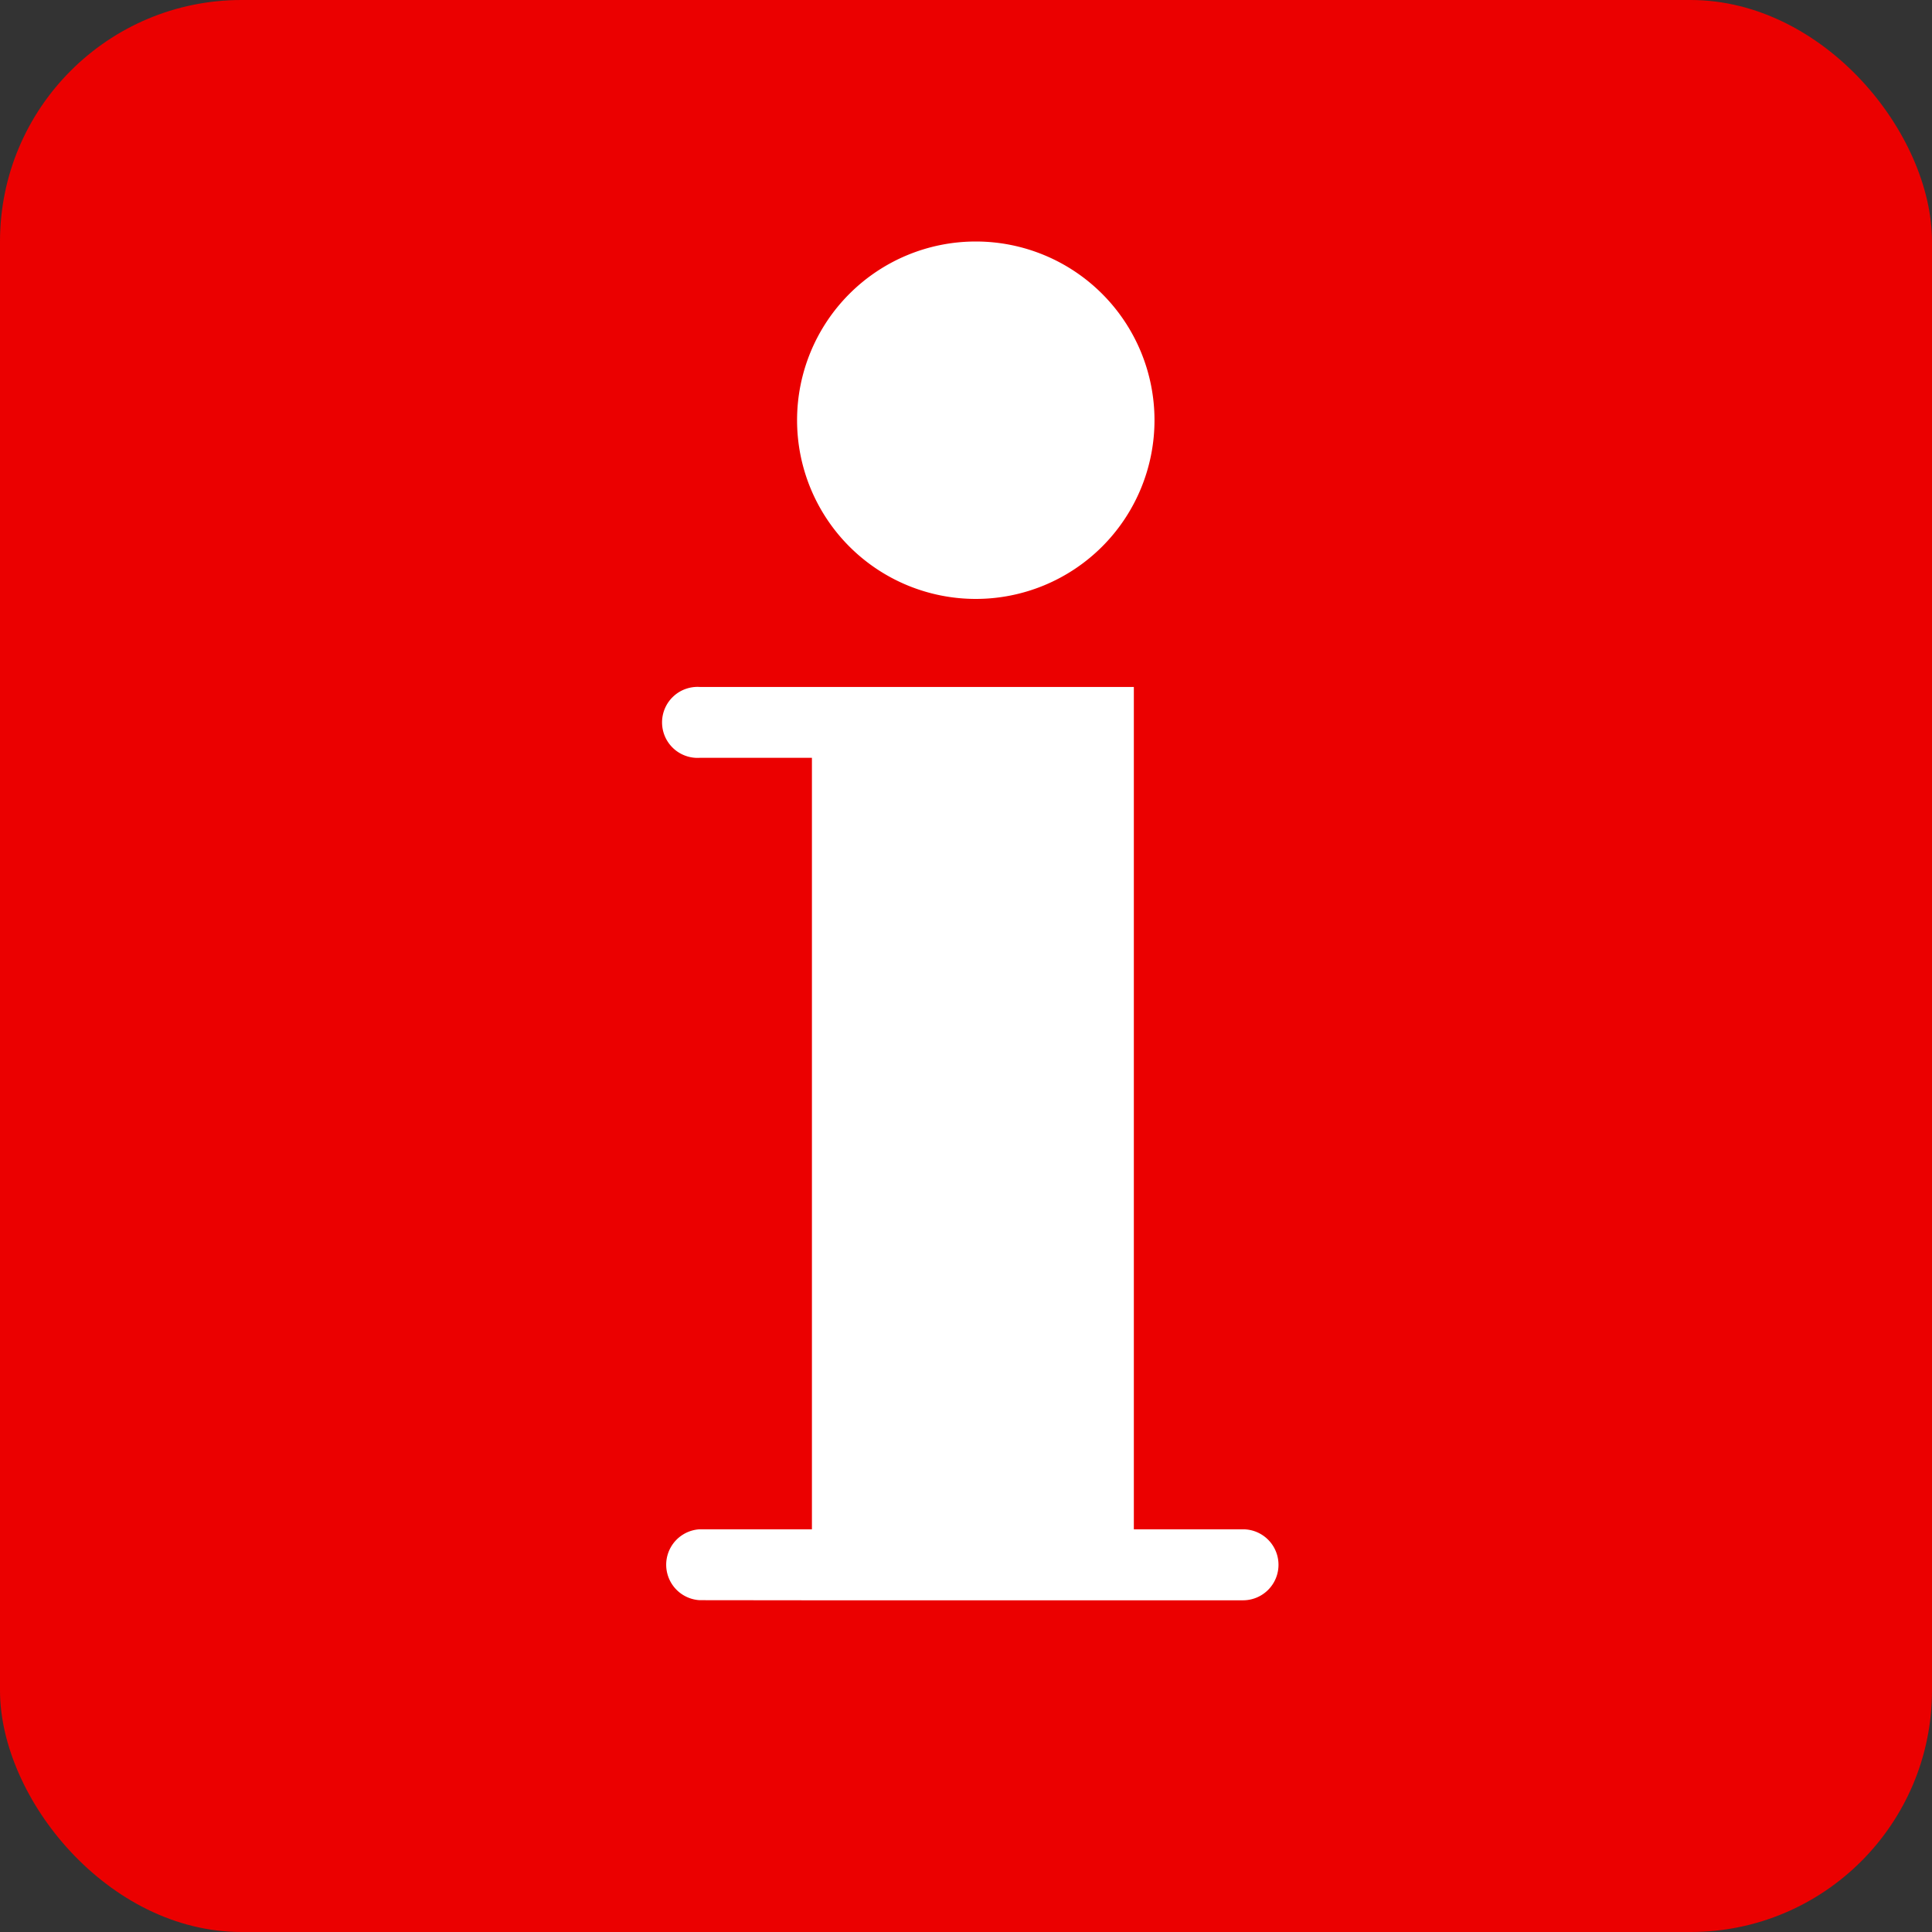
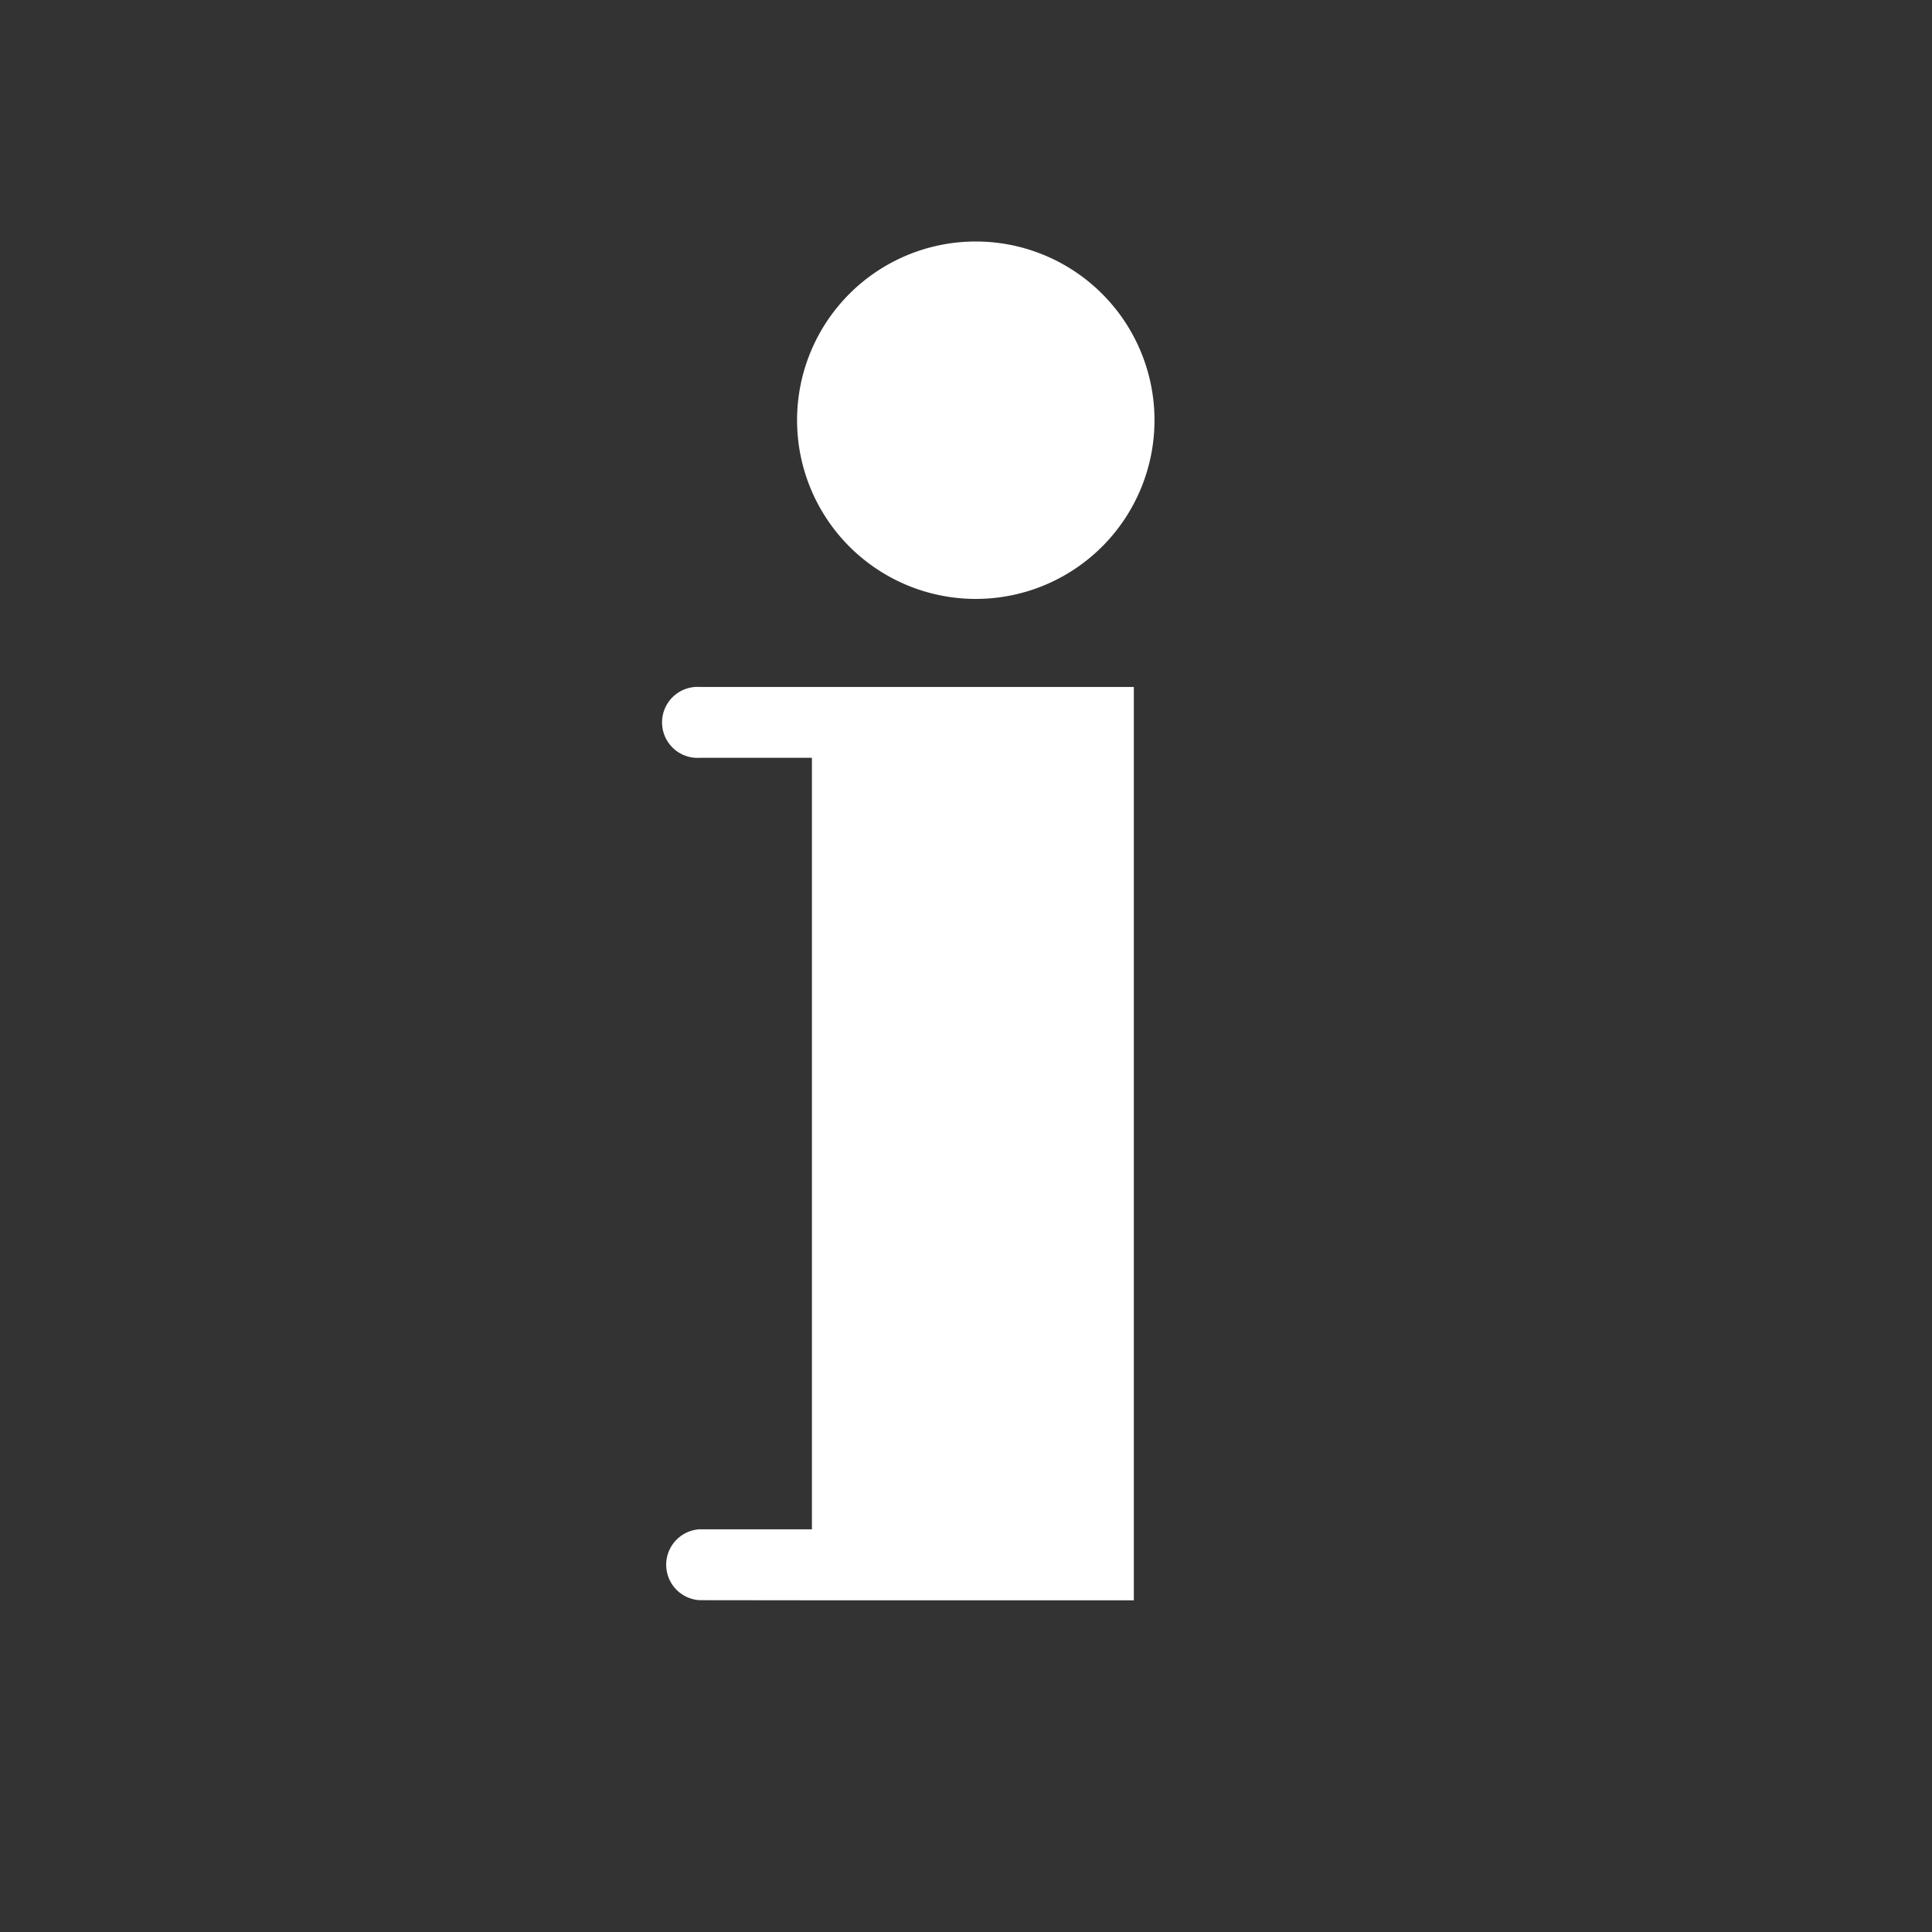
<svg xmlns="http://www.w3.org/2000/svg" class="color-immutable" width="16" height="16" viewBox="0 0 16 16" fill="none">
  <rect x="0" y="0" width="16" height="16" fill="#333333" stroke="none" />
-   <rect width="16" height="16" rx="2" fill="#EB0000" />
-   <path fill-rule="evenodd" clip-rule="evenodd" d="M8.081 2a1.48 1.48 0 1 0 0 2.96 1.48 1.48 0 0 0 0-2.96ZM6.723 12.665h-.929a.294.294 0 0 0 0 .587l.93.001H10.294a.293.293 0 1 0 0-.588H9.39V5.689H5.794a.294.294 0 1 0 0 .587h.93v6.389Z" fill="#fff" />
+   <path fill-rule="evenodd" clip-rule="evenodd" d="M8.081 2a1.48 1.48 0 1 0 0 2.96 1.48 1.48 0 0 0 0-2.96ZM6.723 12.665h-.929a.294.294 0 0 0 0 .587l.93.001H10.294H9.39V5.689H5.794a.294.294 0 1 0 0 .587h.93v6.389Z" fill="#fff" />
</svg>